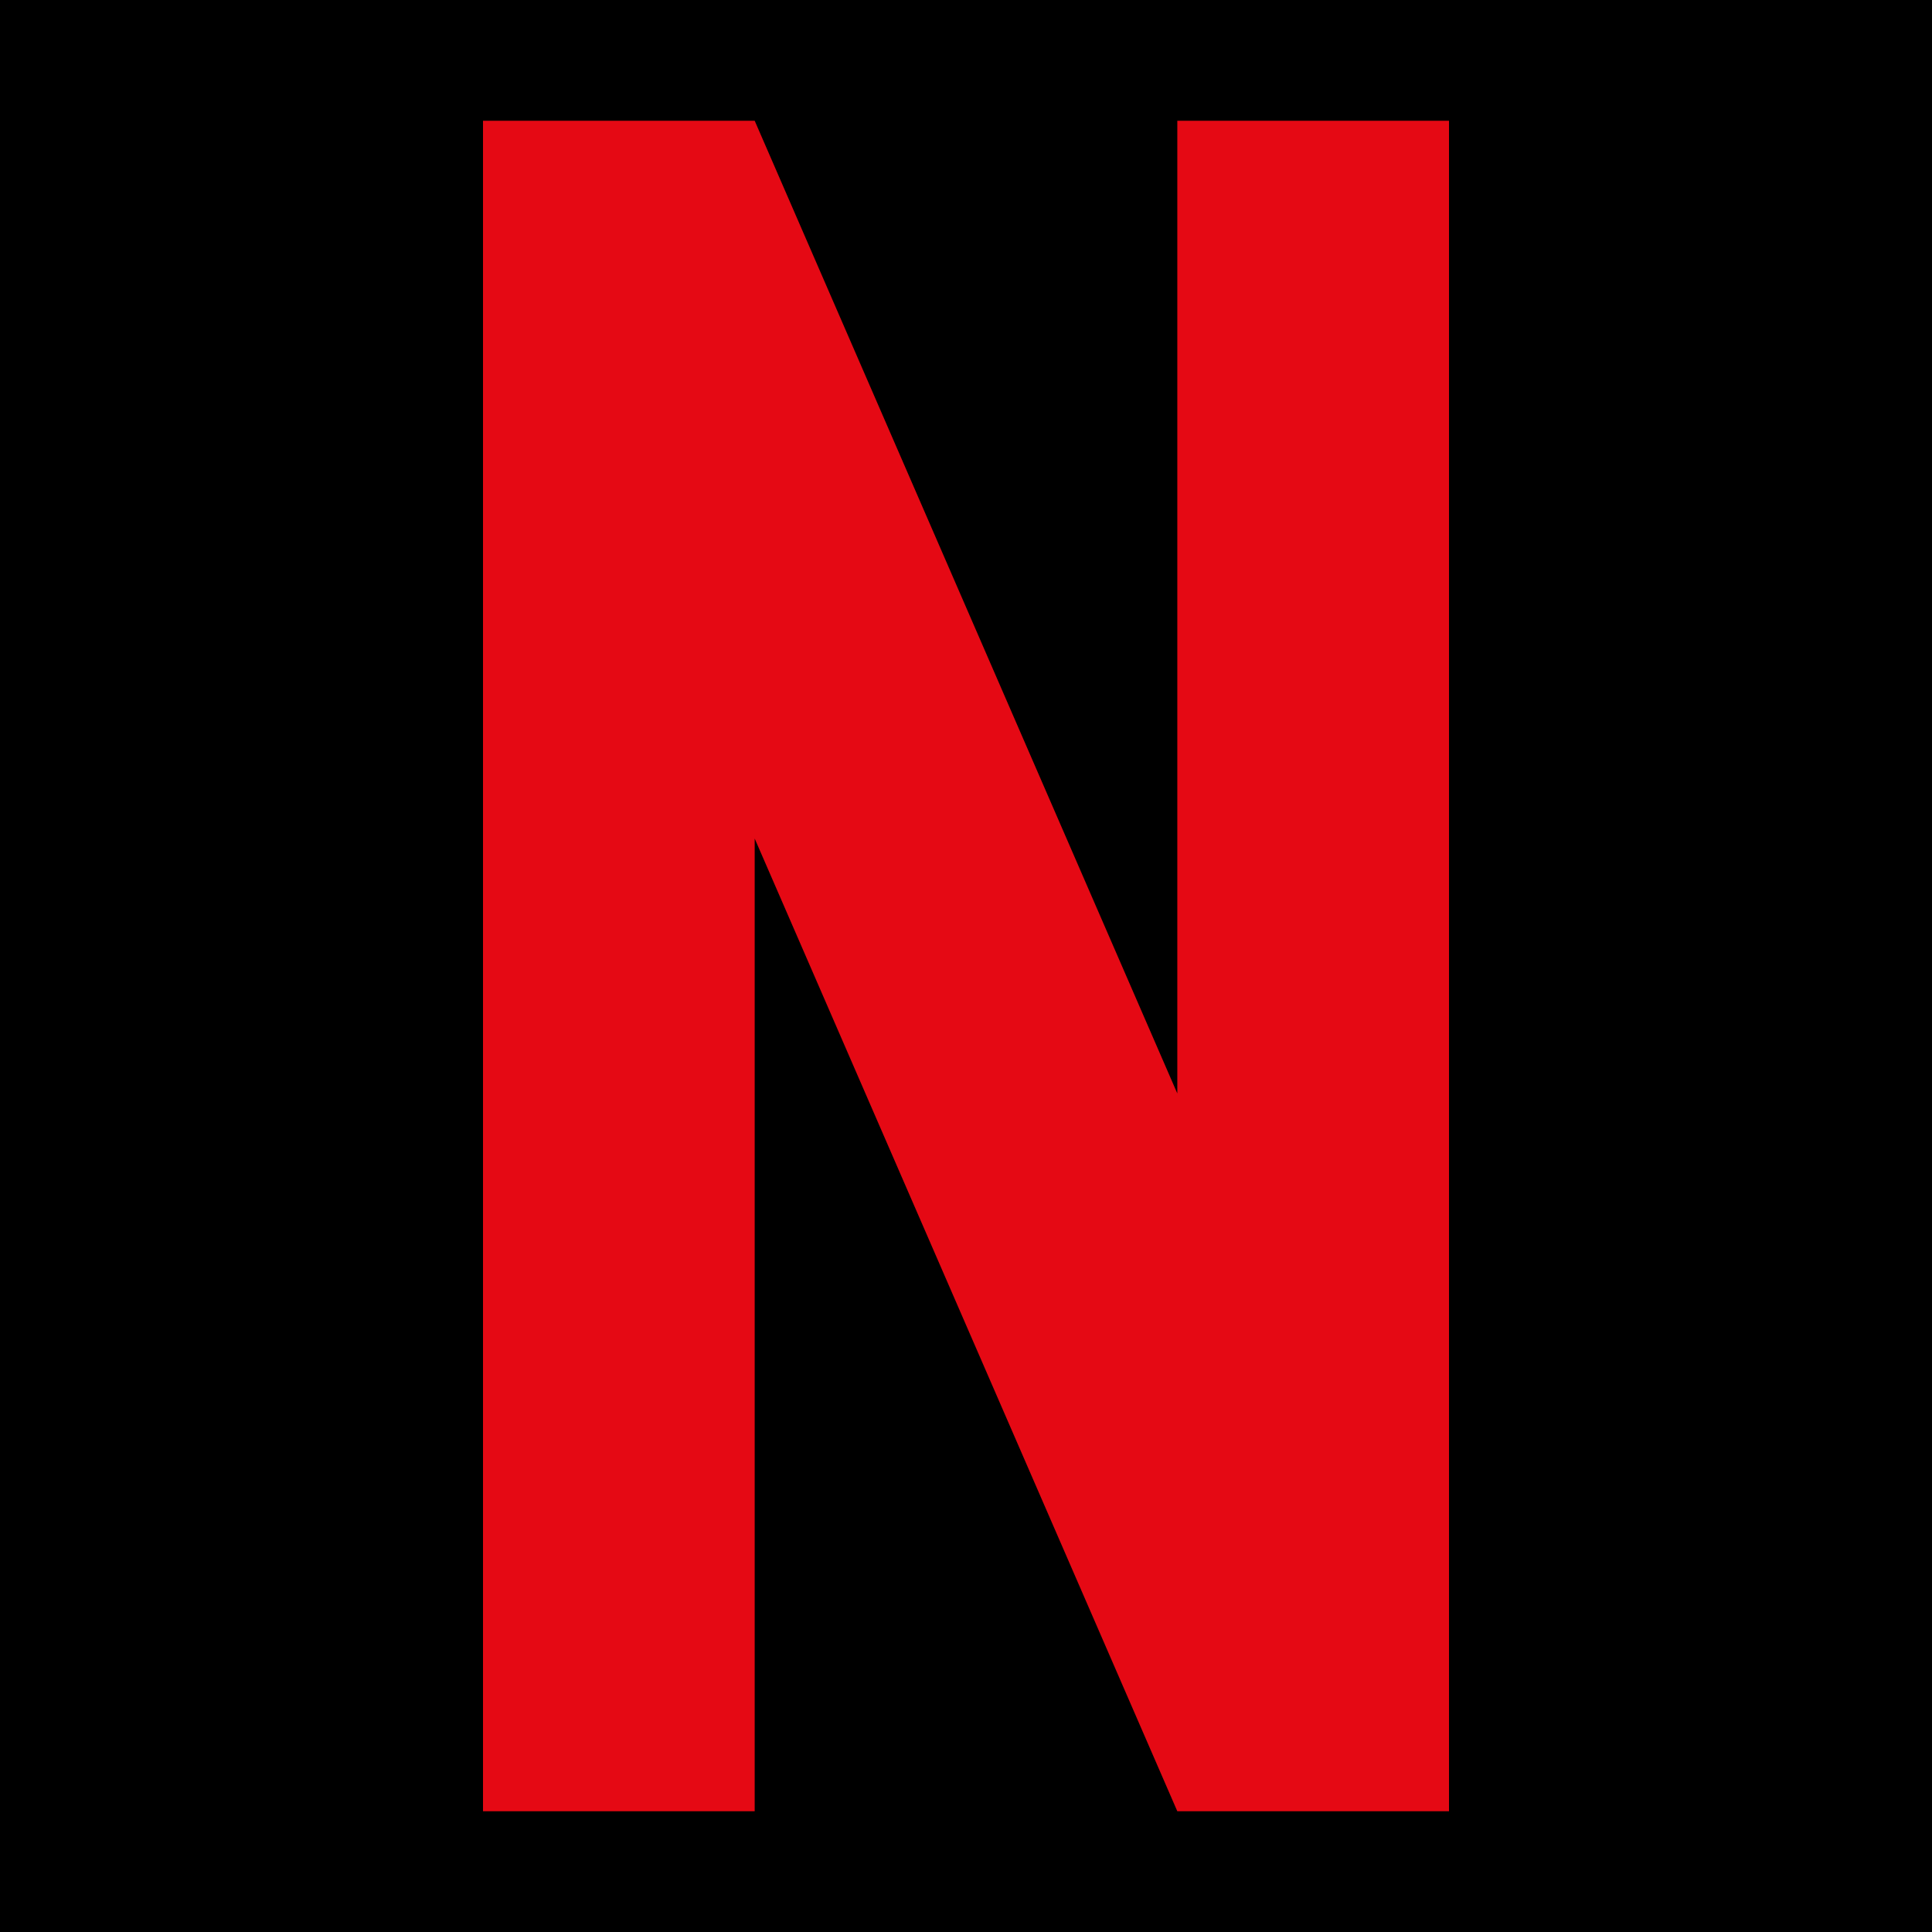
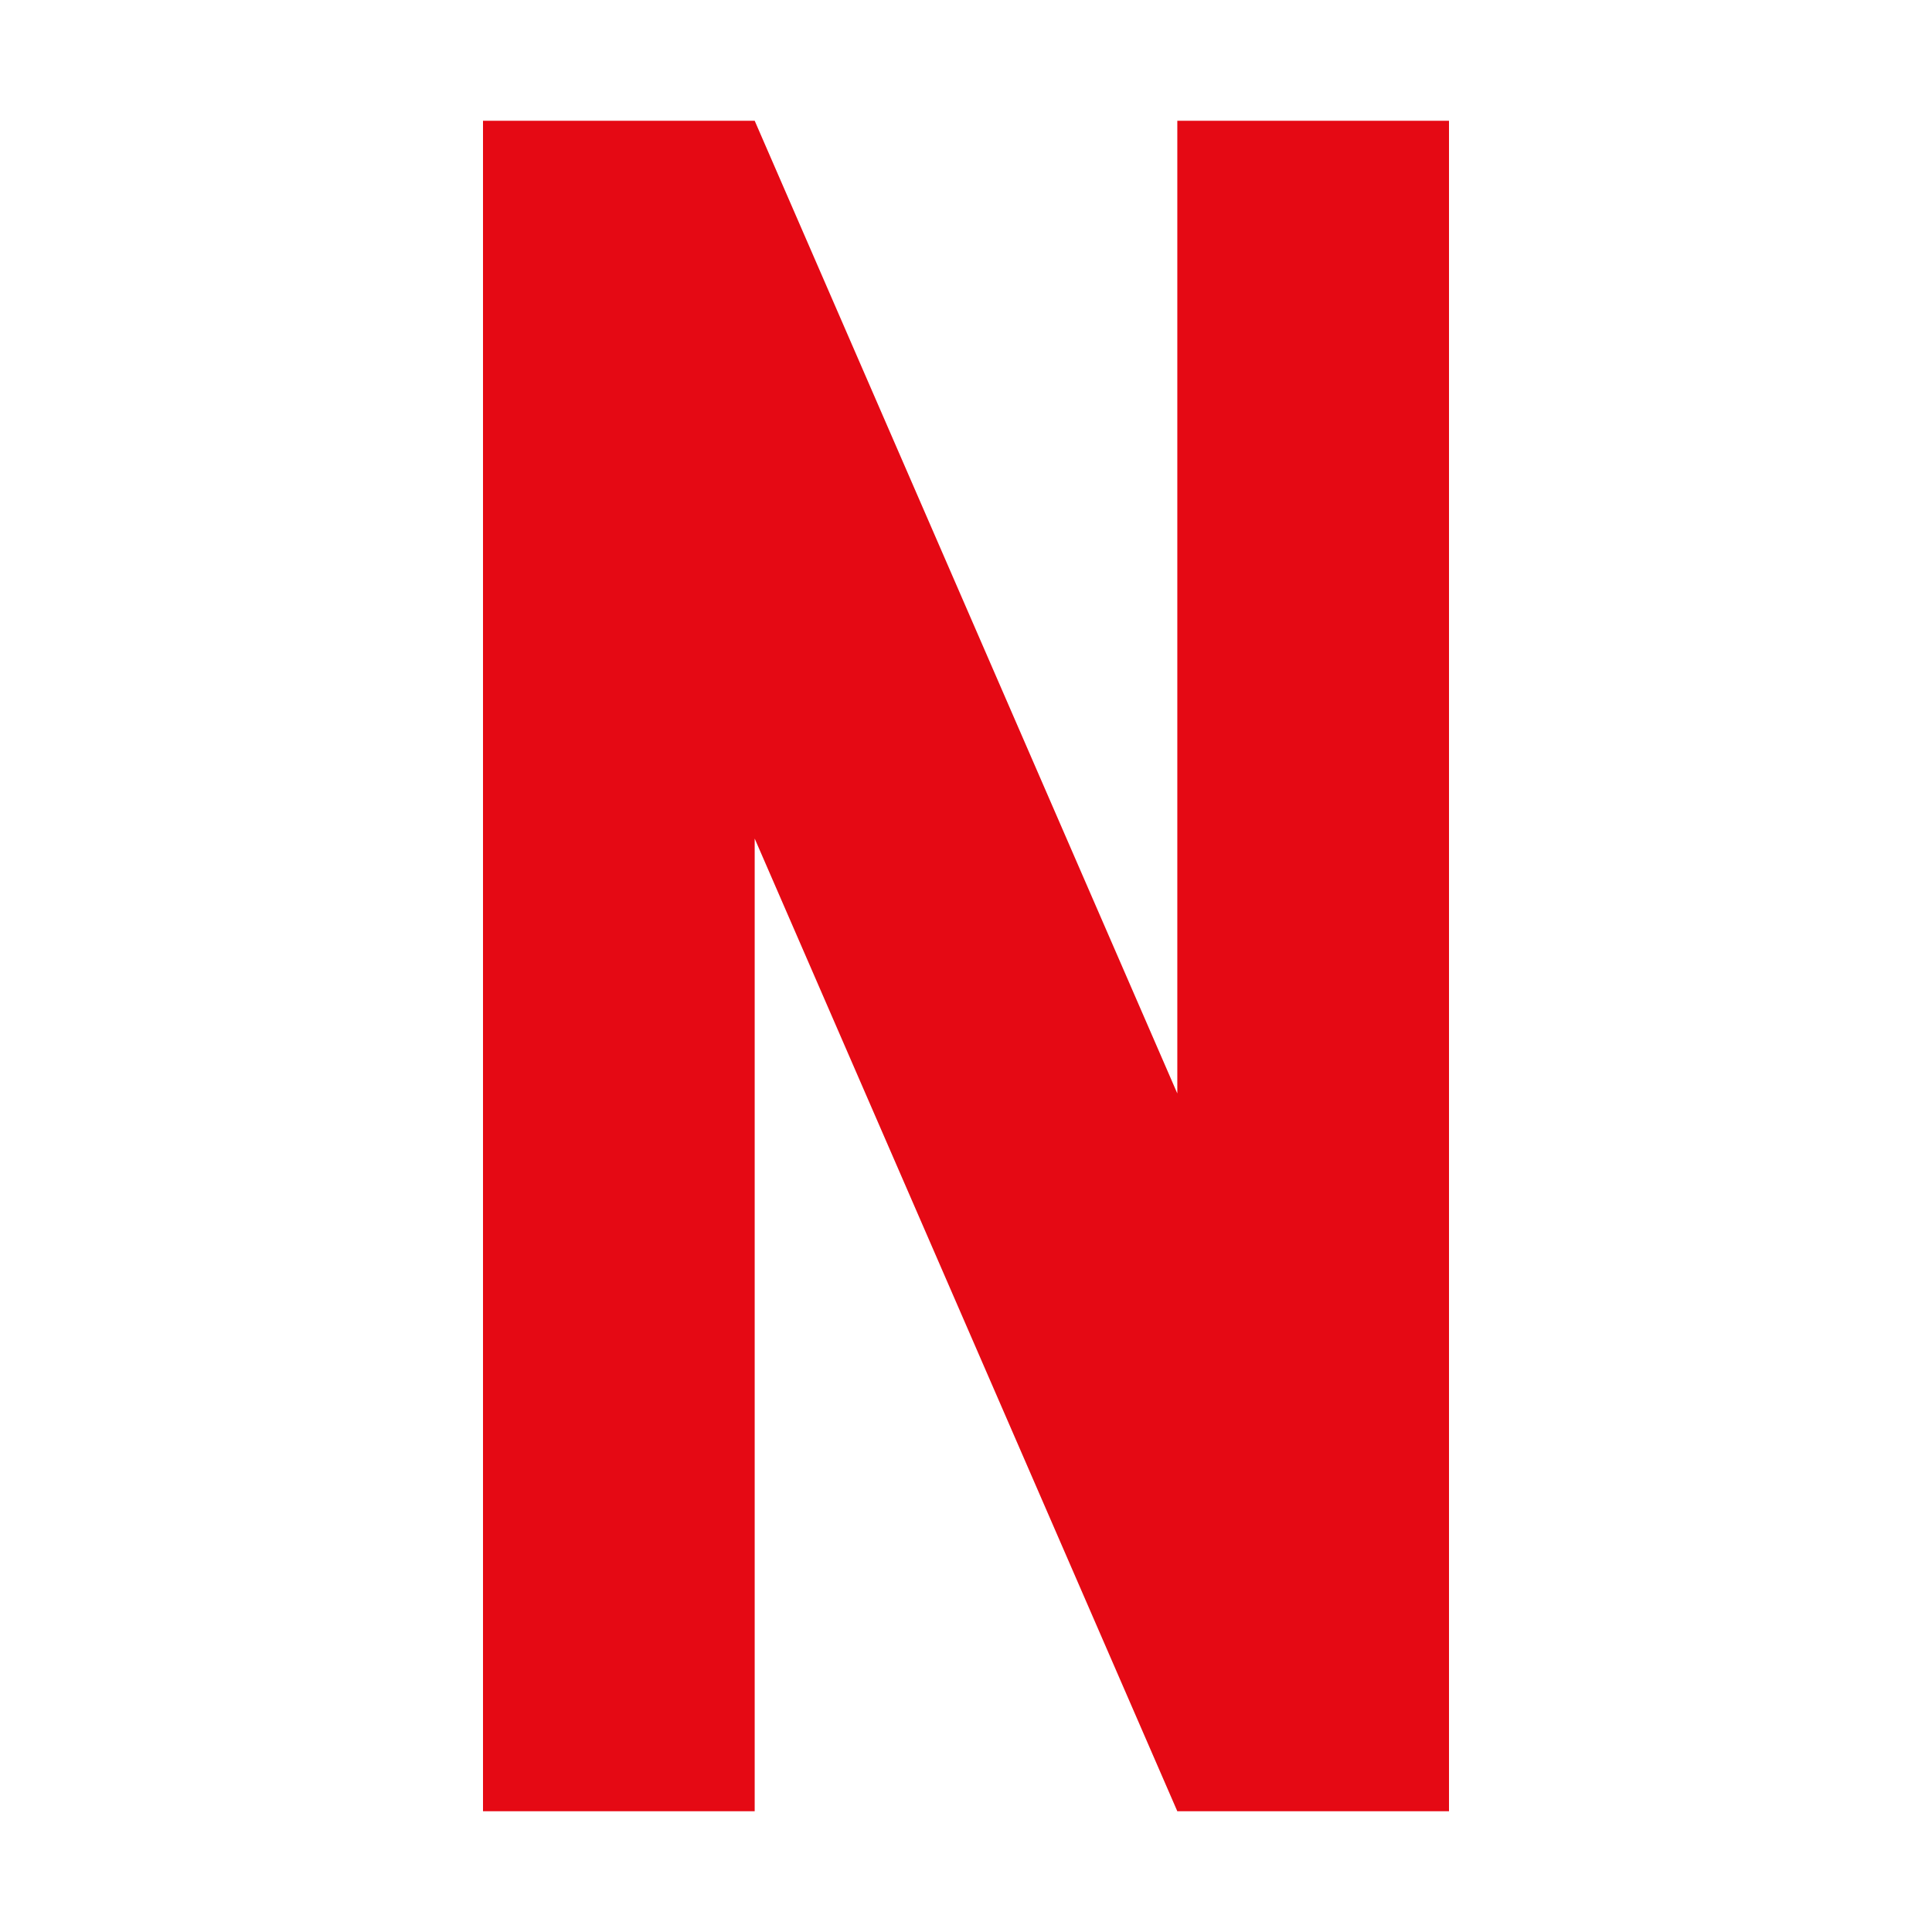
<svg xmlns="http://www.w3.org/2000/svg" width="32" height="32" viewBox="0 0 32 32" fill="none">
-   <rect width="32" height="32" fill="black" />
  <path d="M8 2V30H12.5V13.889L19.5 30H24V2H19.5V18.111L12.5 2H8Z" fill="#E50914" />
</svg>